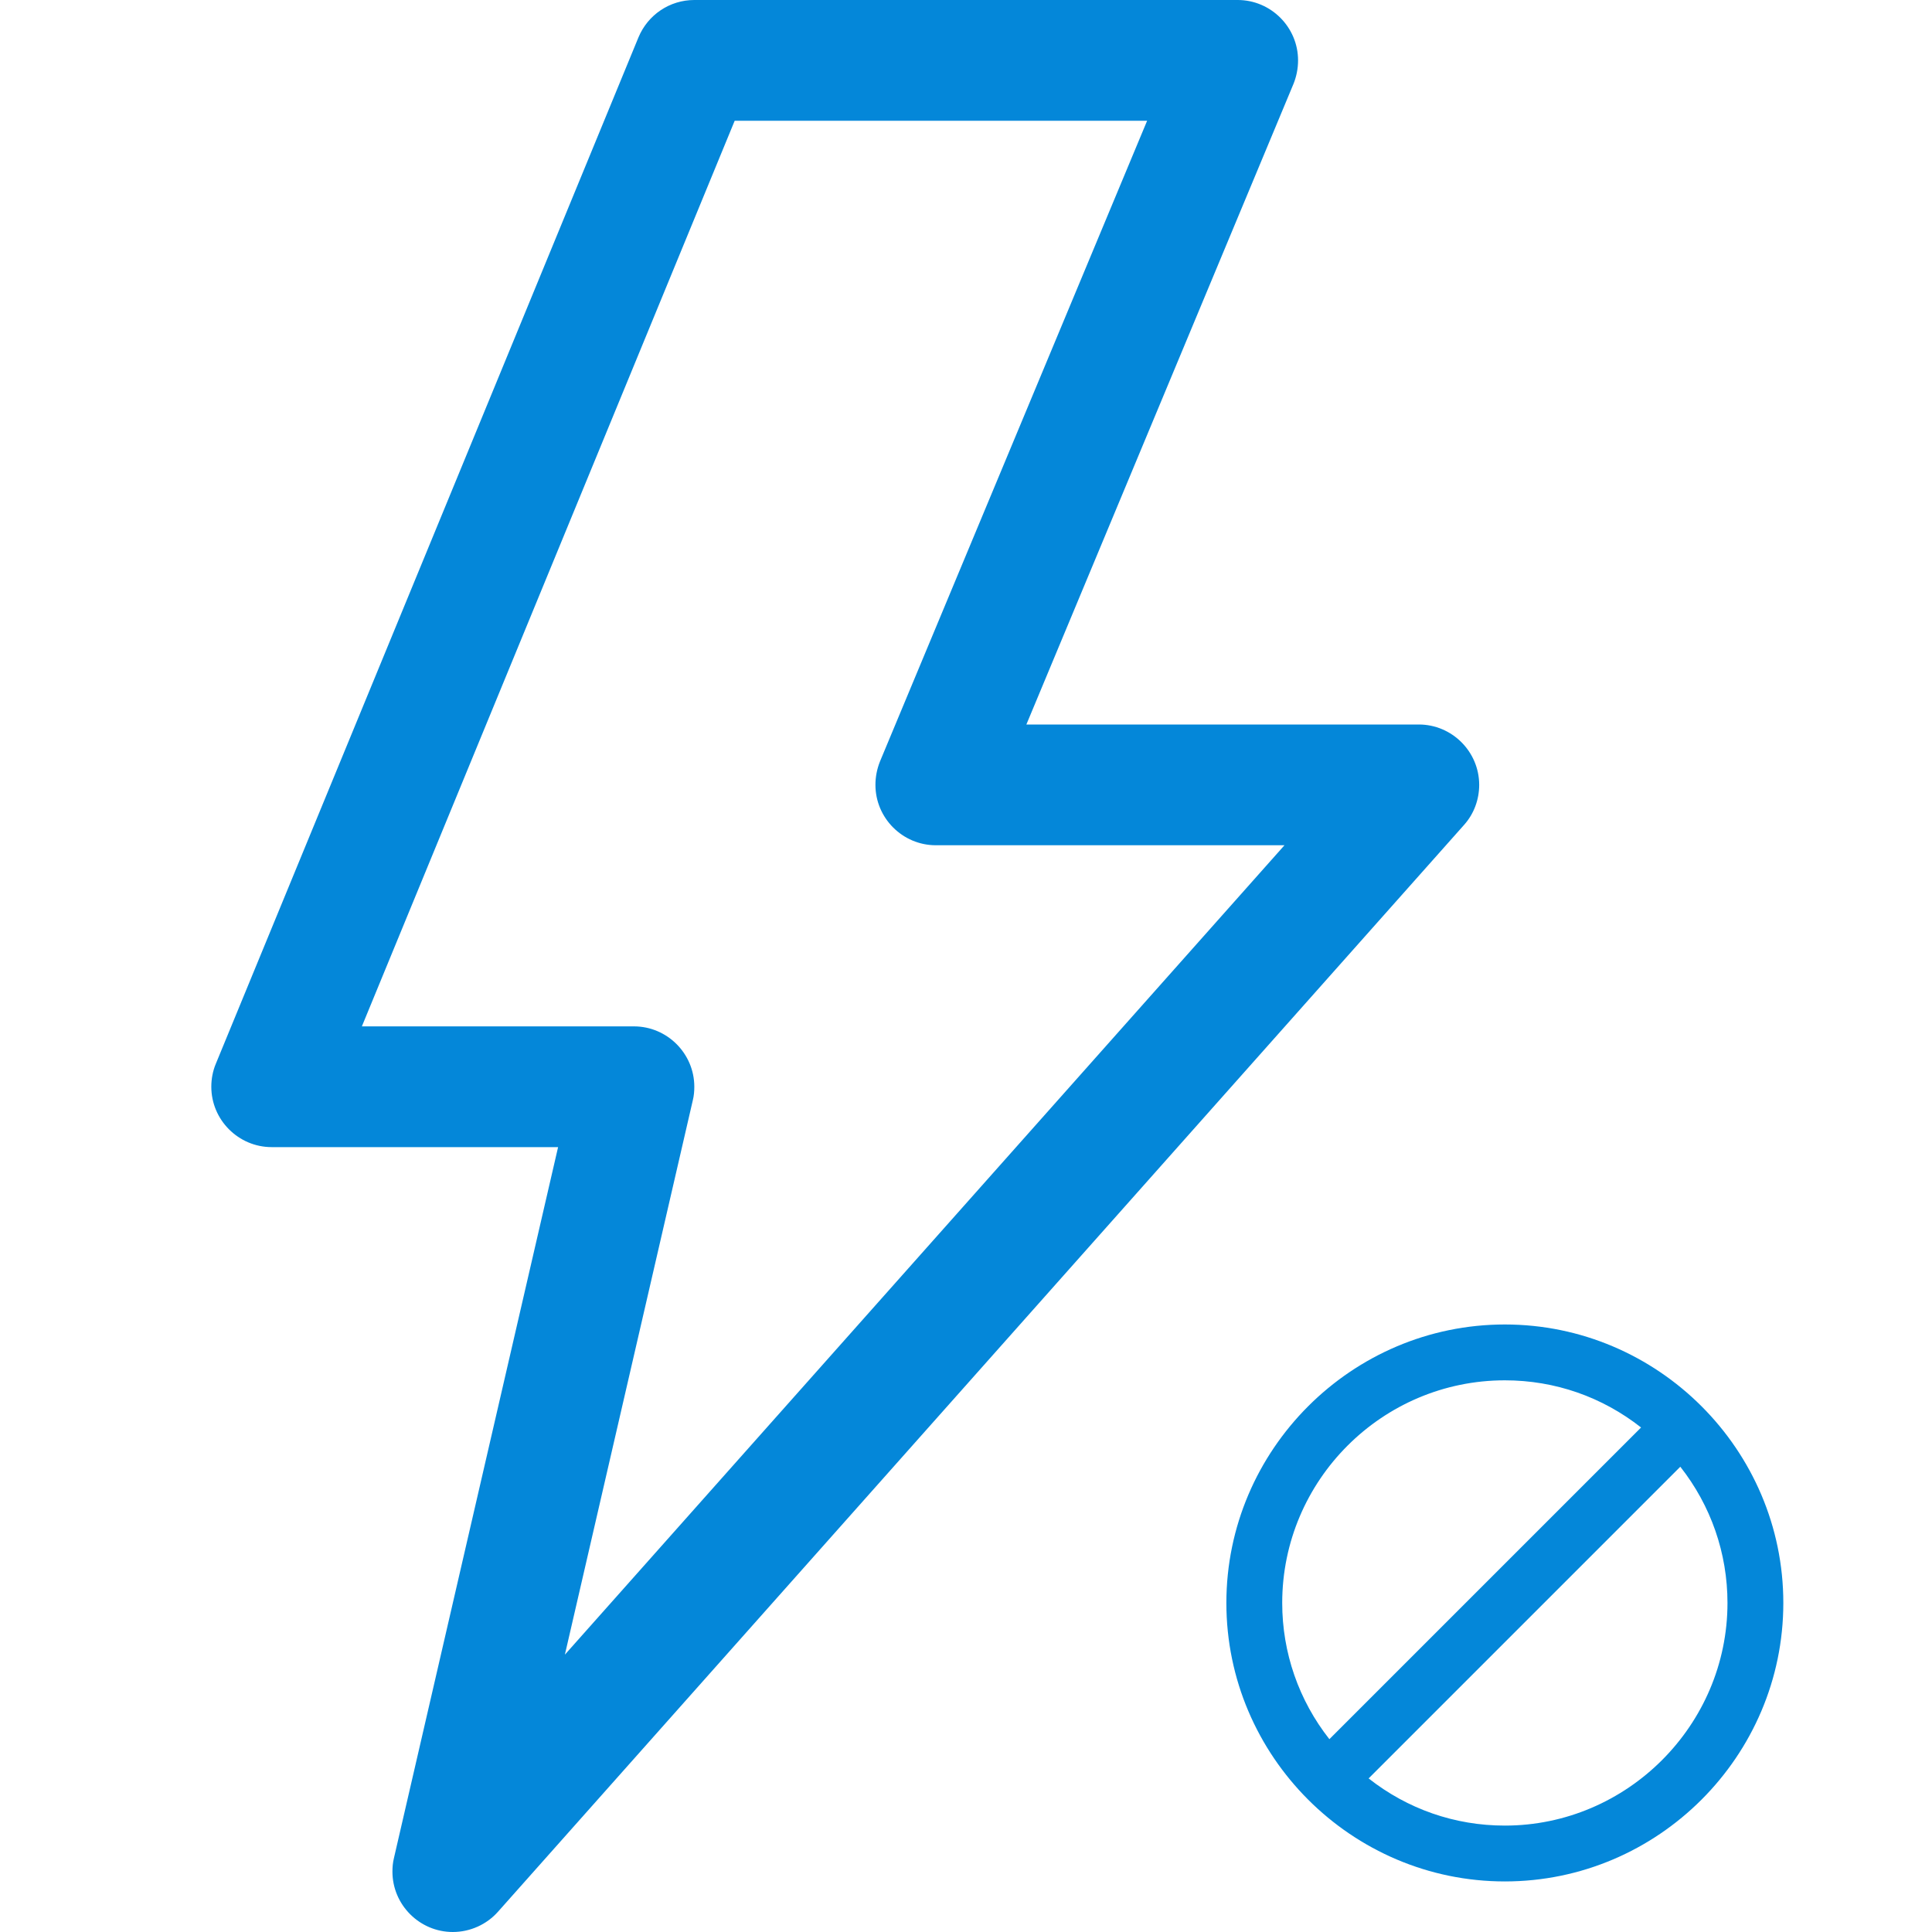
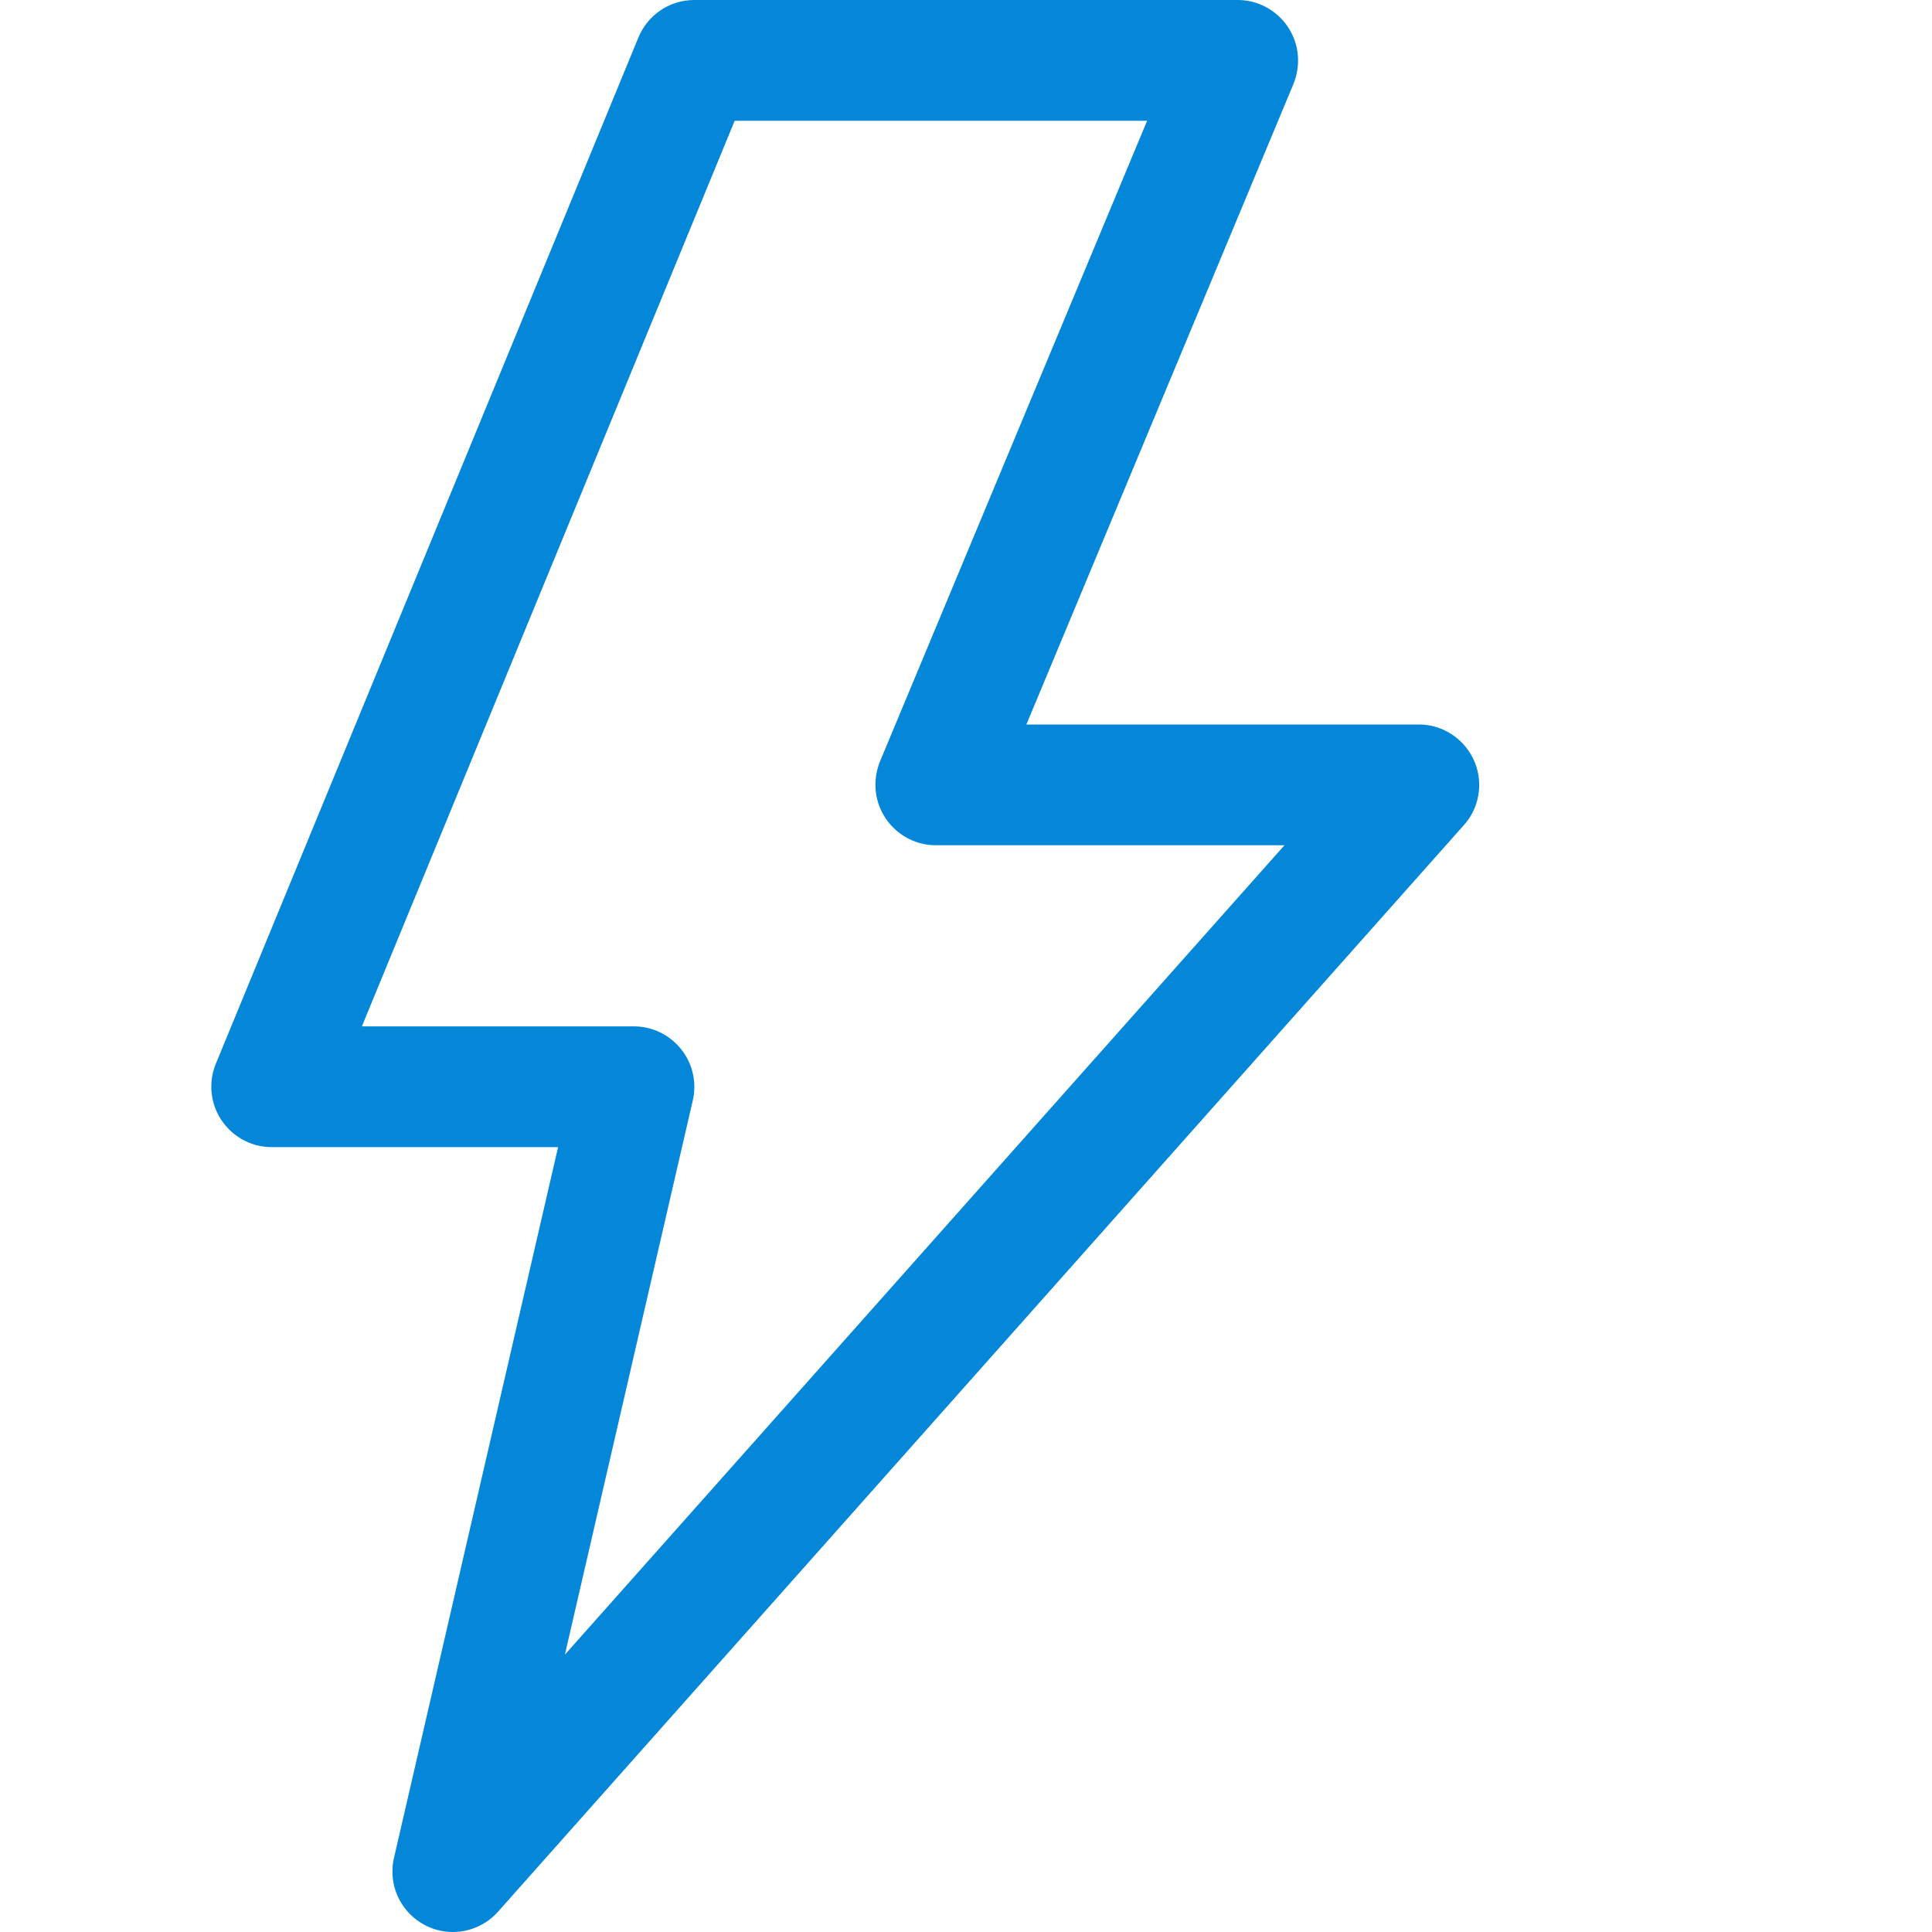
<svg xmlns="http://www.w3.org/2000/svg" id="Layer_1" version="1.1" viewBox="0 0 512 512">
  <defs>
    <style>
      .st0 {
        fill: #0487d9;
      }
    </style>
  </defs>
  <path class="st0" d="M120,512c-8.8,0-16-7.2-16-16,0-1.2.1-2.4.4-3.6l43.5-188.4h-75.9c-8.8,0-16-7.2-16-16,0-2.1.4-4.2,1.2-6.1L169.2,9.9c2.5-6,8.3-9.9,14.8-9.9h144c8.8,0,16,7.2,16,16,0,2.1-.4,4.2-1.2,6.2l-70.8,169.8h104c8.8,0,16,7.2,16,16,0,3.9-1.4,7.7-4,10.6L132,506.6c-3,3.4-7.4,5.4-12,5.4ZM95.9,272h72.1c8.8,0,16,7.2,16,16,0,1.2-.1,2.4-.4,3.6l-33.9,146.9,190.7-214.5h-92.4c-8.8,0-16-7.2-16-16,0-2.1.4-4.2,1.2-6.2l70.8-169.8h-109.3l-98.8,240h0Z" />
-   <path class="st0" d="M398.8,351c-40.6,0-73.8,33.2-73.8,73.8s33.2,73.8,73.8,73.8,73.8-33.2,73.8-73.8-33.2-73.8-73.8-73.8ZM398.8,365.8c13.3,0,25.8,4.4,36.1,12.5l-82.6,82.6c-8.1-10.3-12.5-22.9-12.5-36.1,0-32.5,26.5-59,59-59ZM398.8,483.8c-13.3,0-25.8-4.4-36.1-12.5l82.6-82.6c8.1,10.3,12.5,22.9,12.5,36.1,0,32.4-26.6,59-59,59Z" />
</svg>